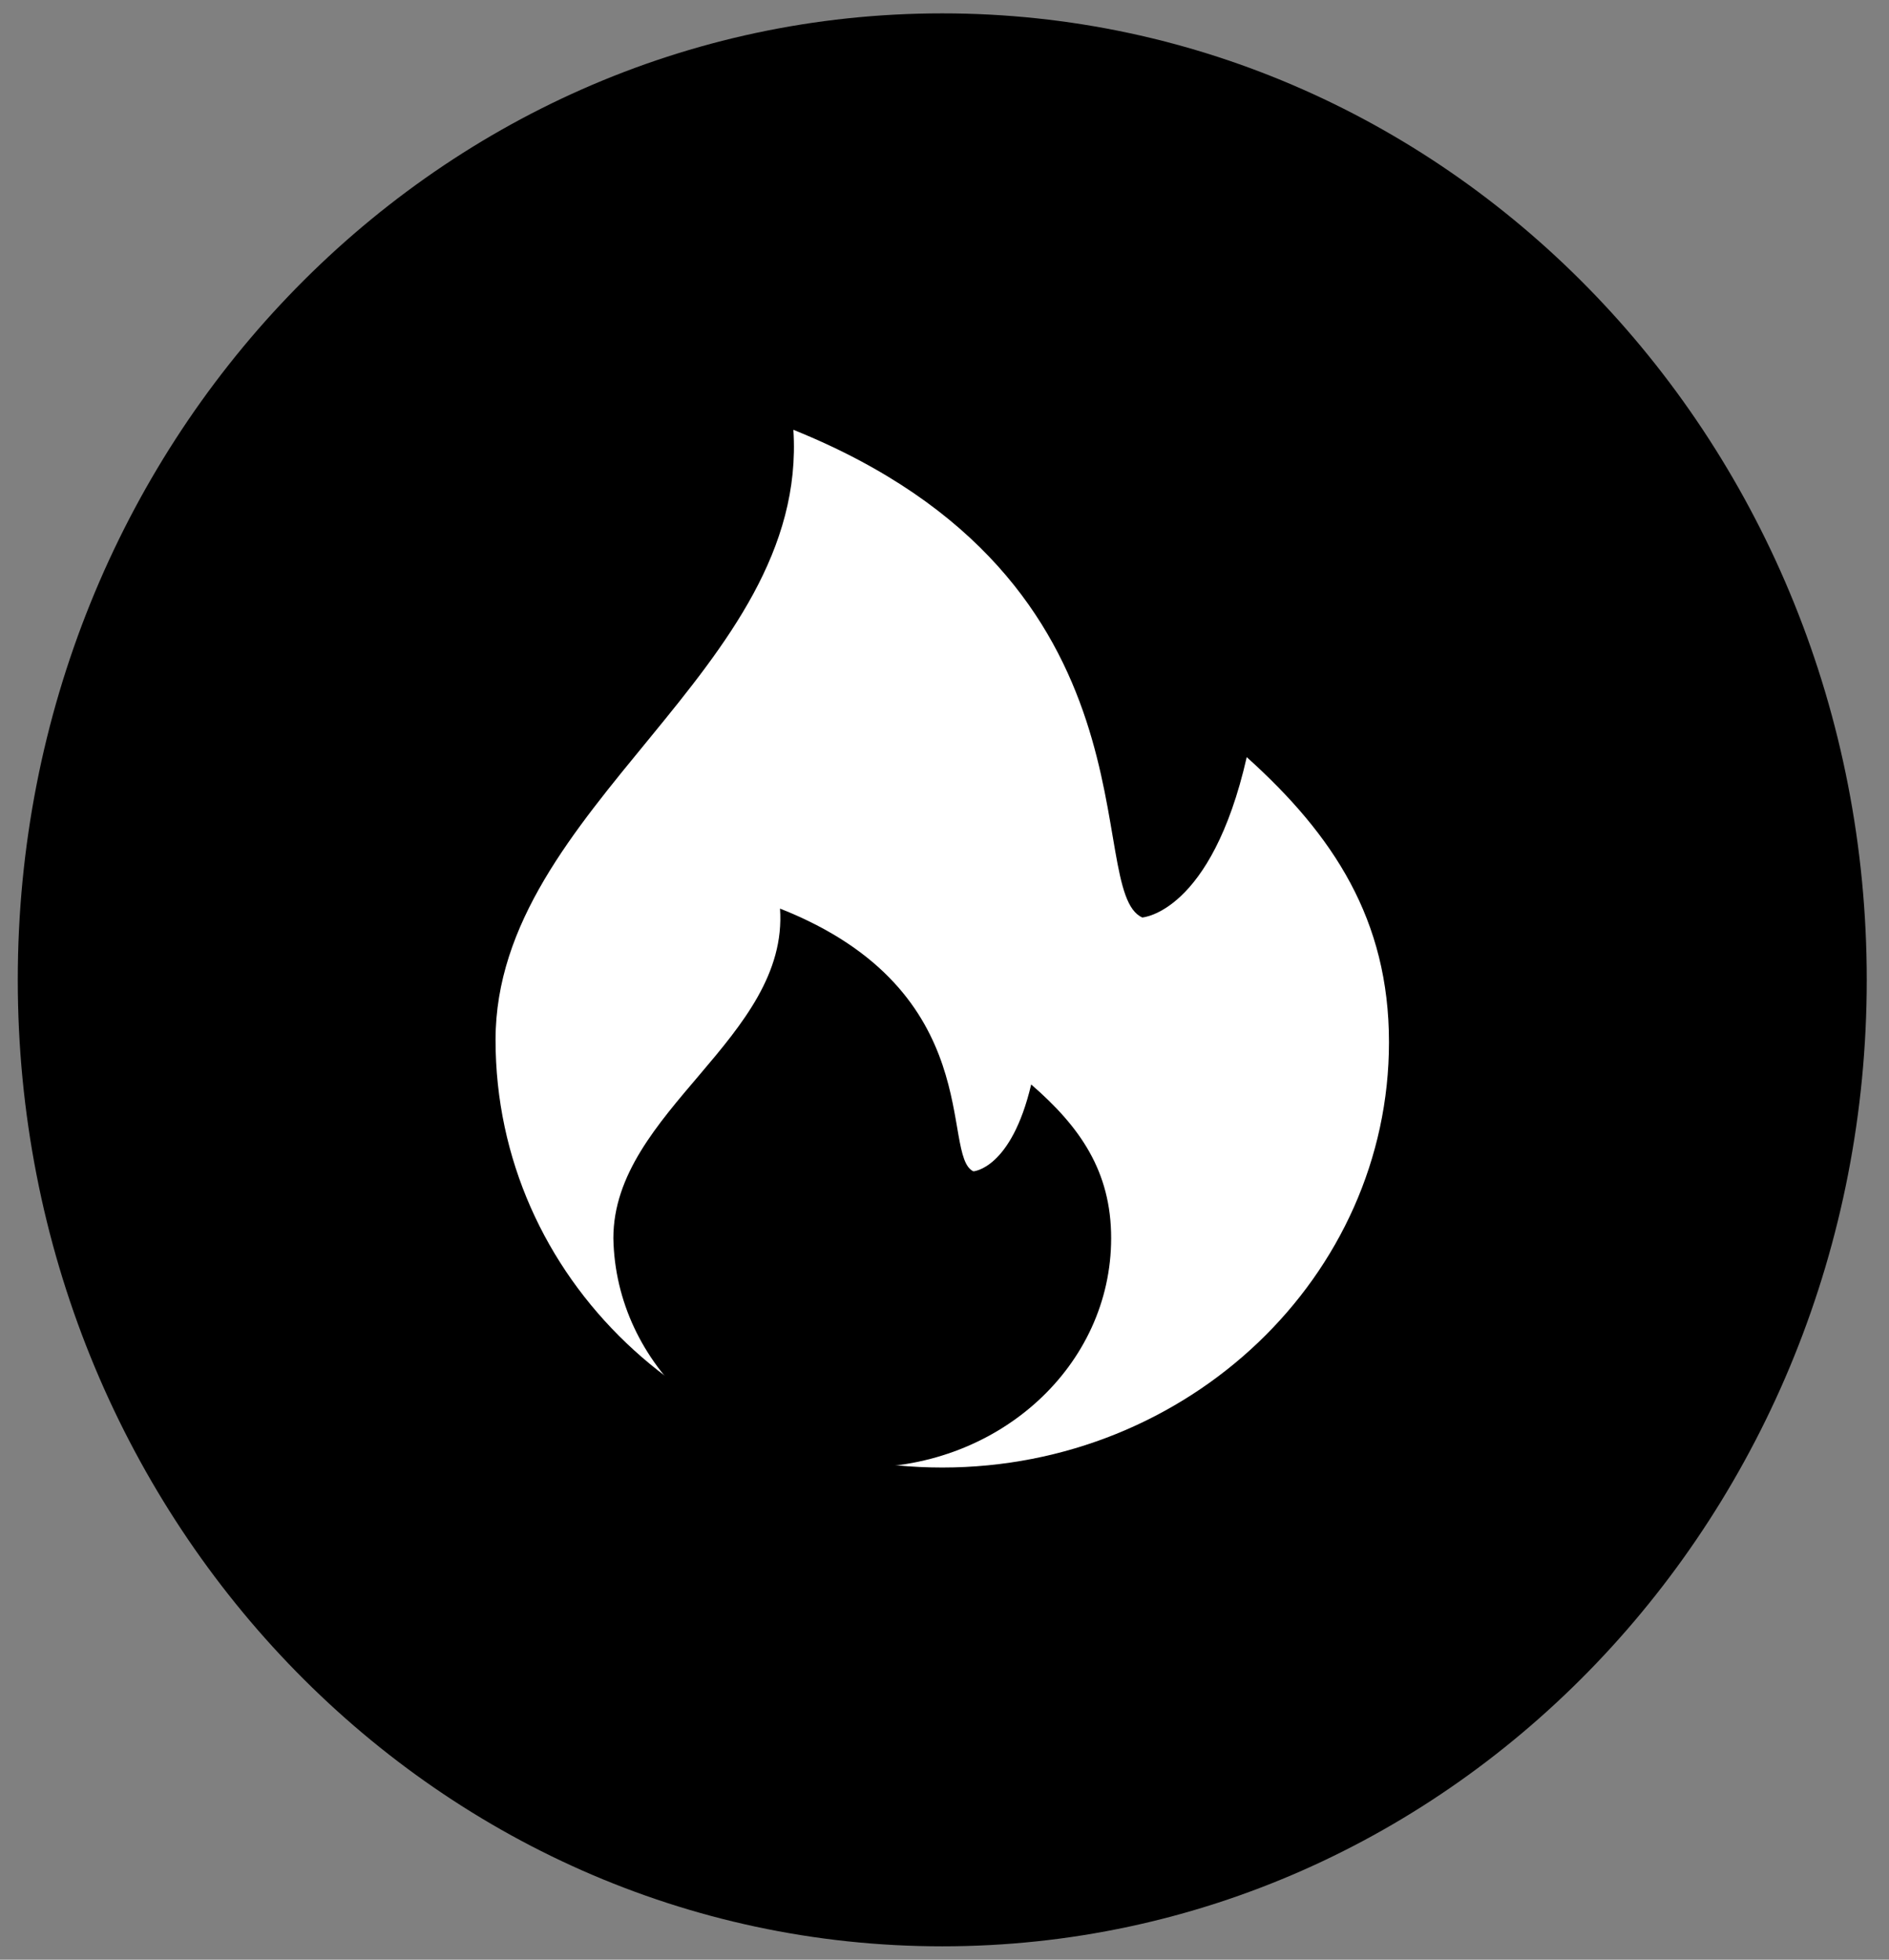
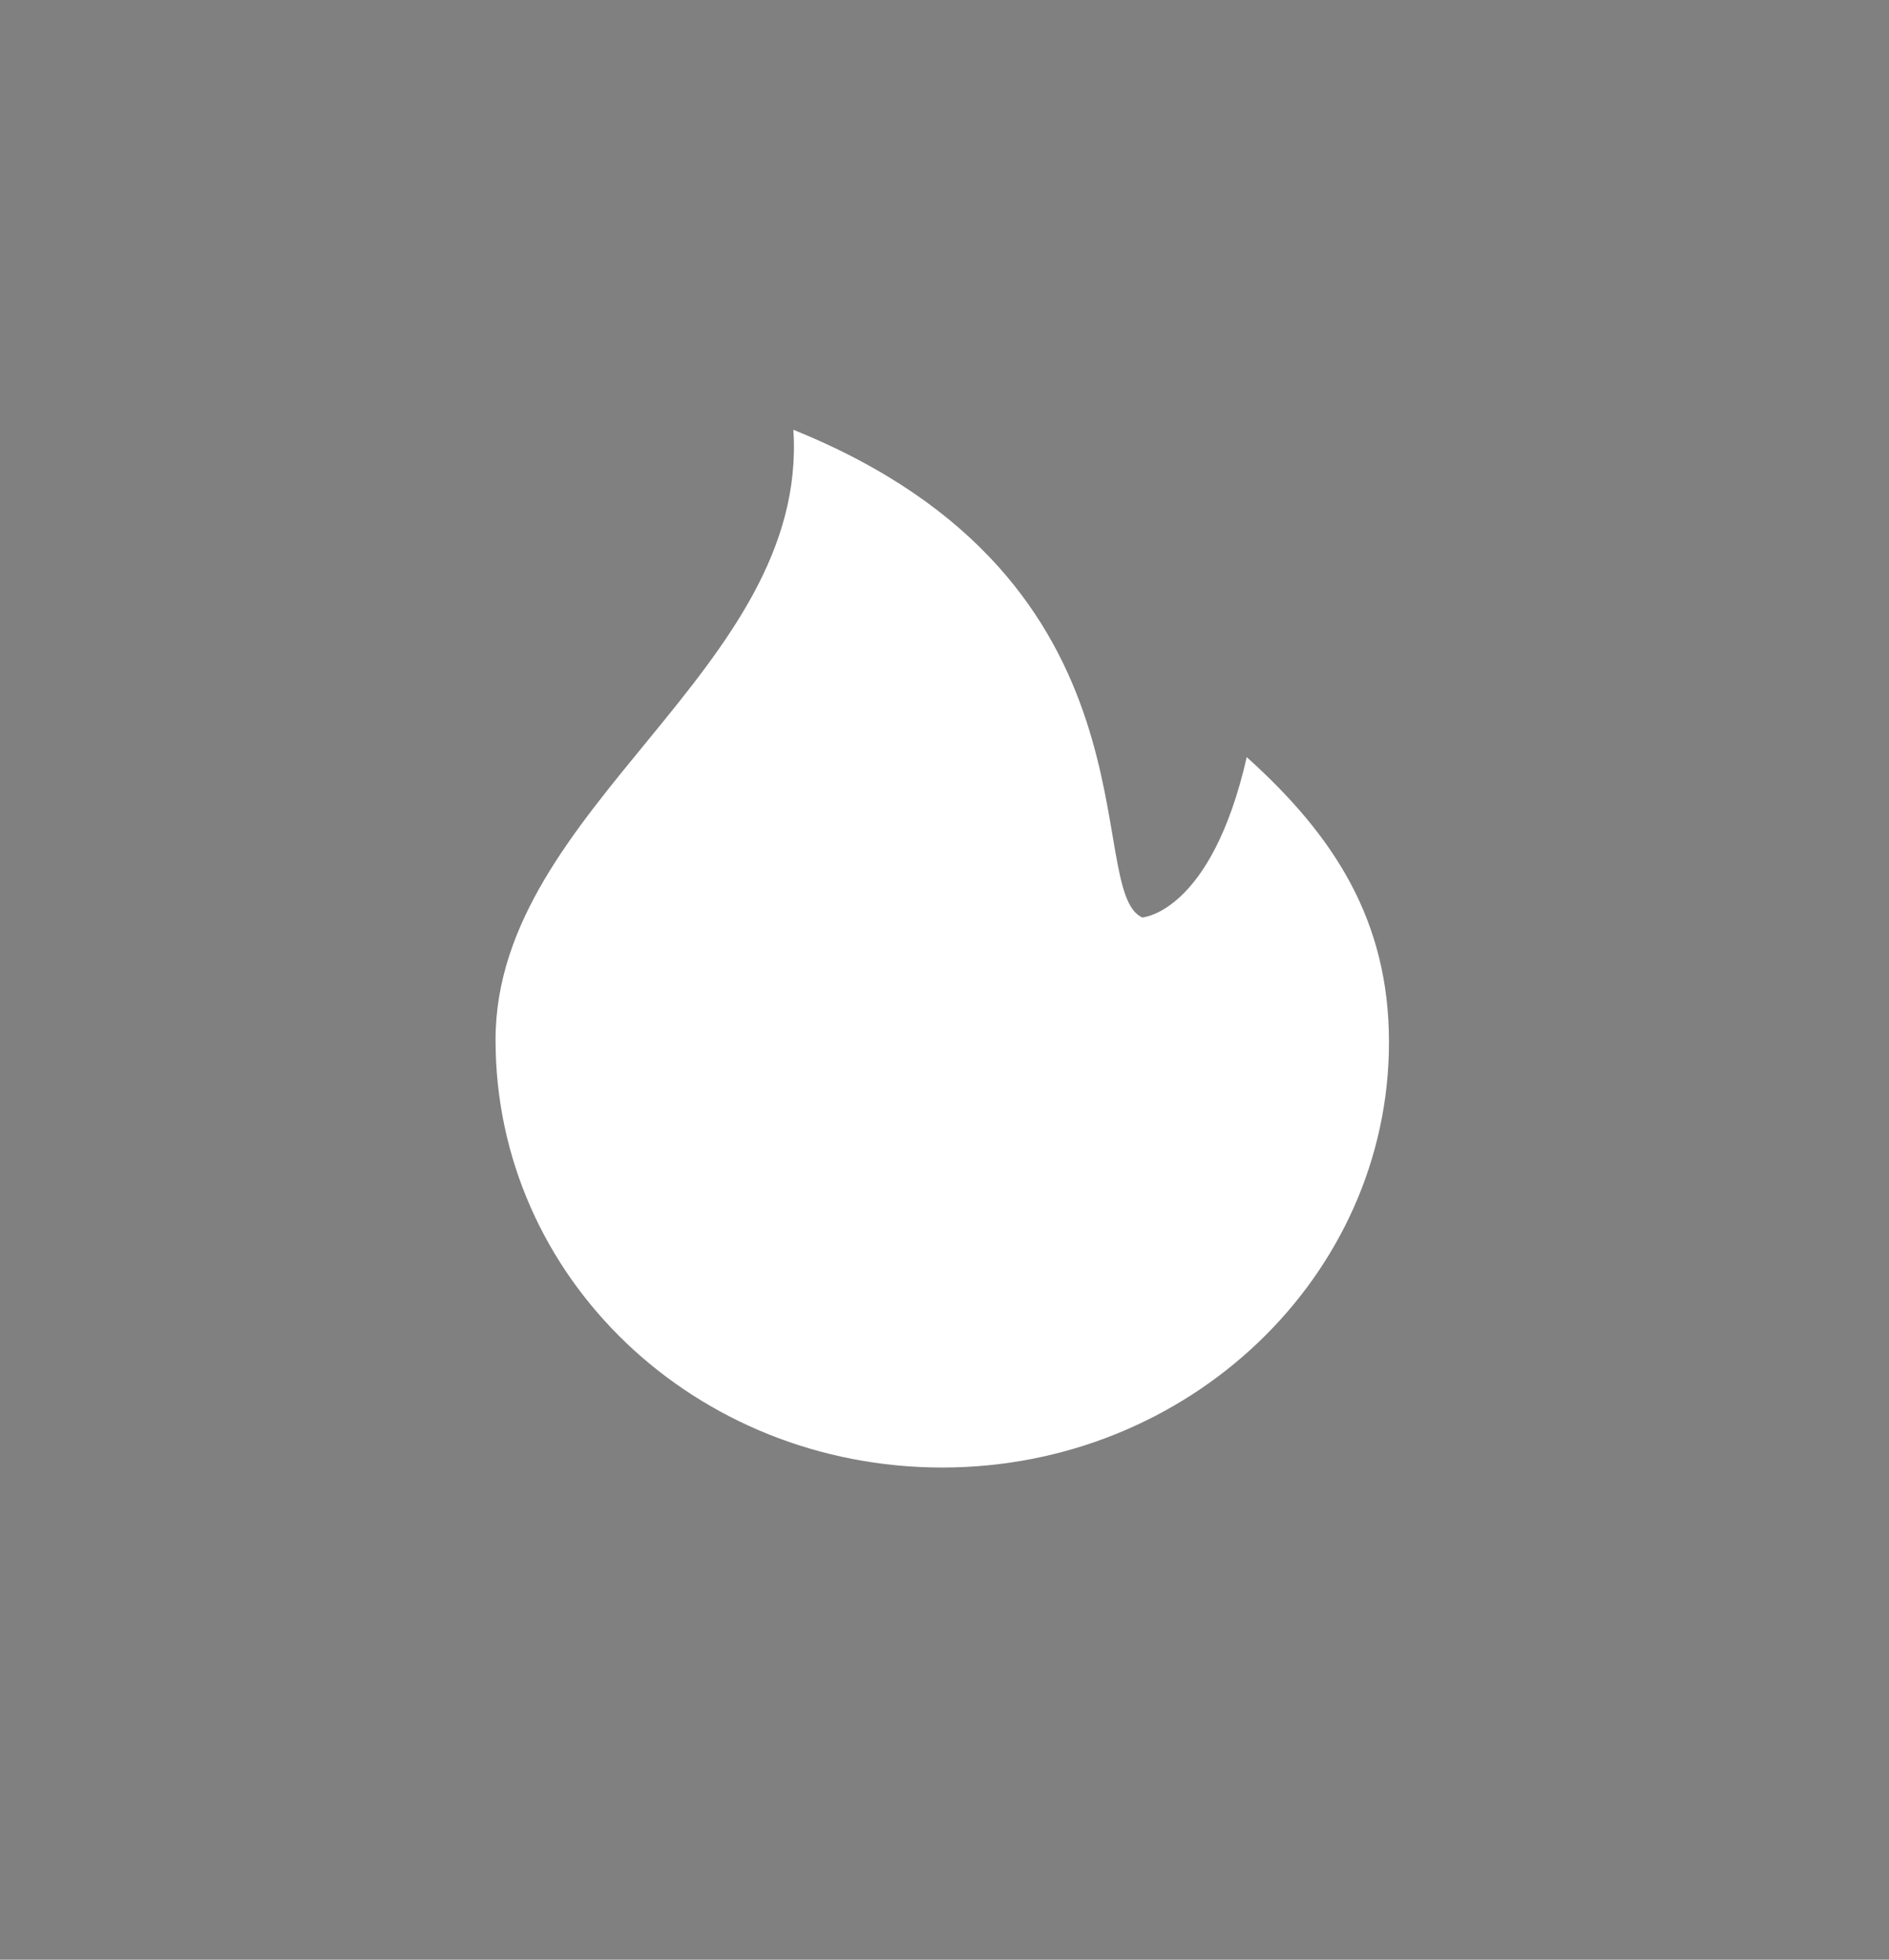
<svg xmlns="http://www.w3.org/2000/svg" width="27" height="28" viewBox="0 0 27 28" fill="none">
  <rect x="0" y="0" width="27" height="28" fill="#808080" stroke="none" />
-   <path d="M26.682 14C26.682 21.636 20.774 27.809 13.468 27.809C6.162 27.809 0.254 21.636 0.254 14C0.254 6.364 6.162 0.191 13.468 0.191C20.774 0.191 26.682 6.364 26.682 14Z" fill="black" />
  <path d="M13.468 20.968C16.994 20.968 19.853 18.232 19.853 14.891C19.853 13.141 19.059 11.932 17.82 10.818C17.312 13.046 16.327 13.109 16.327 13.109C15.469 12.727 16.708 8.305 11.34 6.141C11.562 9.577 7.083 11.518 7.083 14.859C7.083 18.264 9.942 20.968 13.468 20.968Z" fill="white" />
-   <path d="M12.325 20.968C14.294 20.968 15.882 19.505 15.882 17.691C15.882 16.736 15.438 16.1 14.739 15.495C14.453 16.704 13.913 16.736 13.913 16.736C13.437 16.514 14.135 14.159 11.149 12.982C11.277 14.827 8.767 15.877 8.767 17.691C8.799 19.505 10.387 20.968 12.325 20.968Z" fill="black" />
</svg>